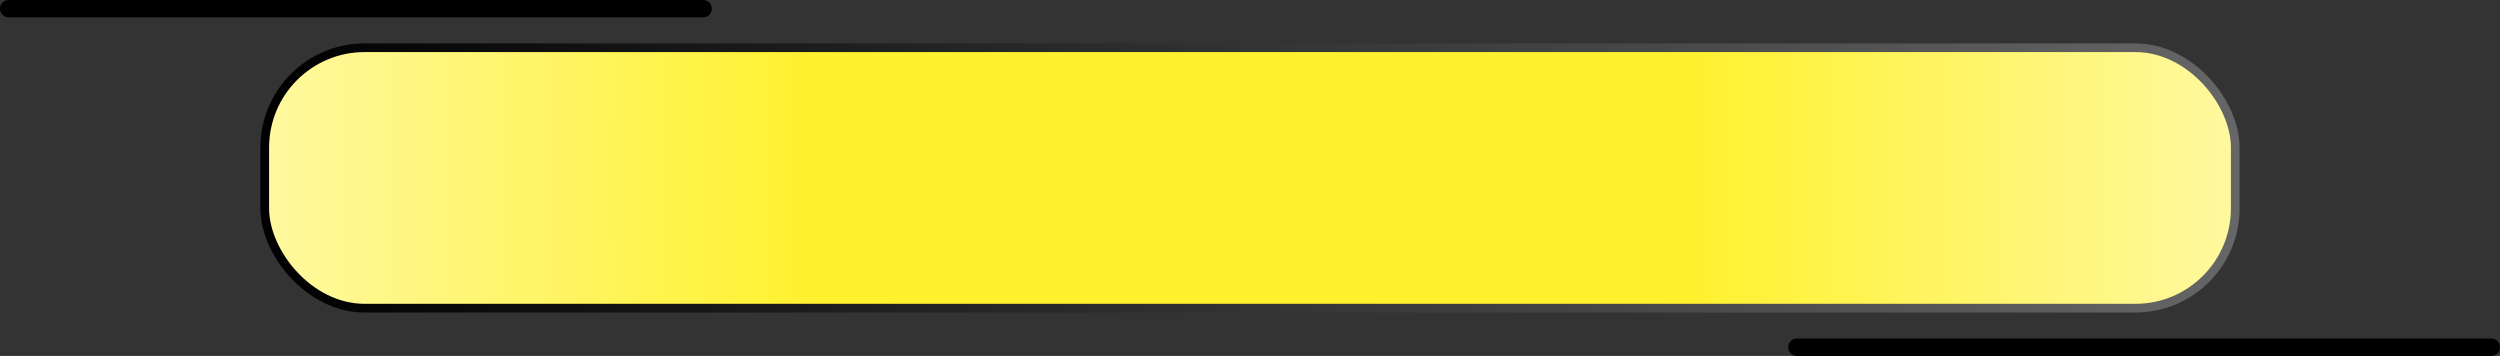
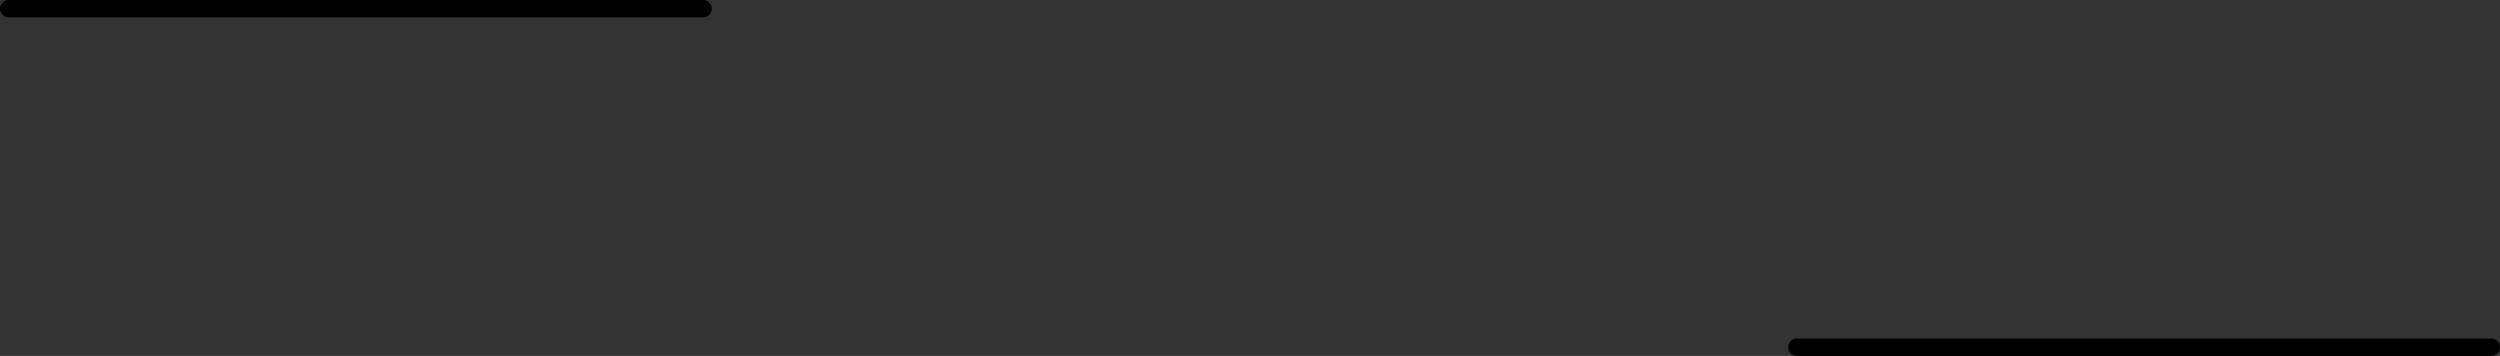
<svg xmlns="http://www.w3.org/2000/svg" width="288" height="41" viewBox="0 0 288 41" fill="none">
  <rect x="0" y="0" width="288" height="41" fill="#333333" stroke="none" />
-   <rect x="30.5" y="5.5" width="227" height="30" rx="11.5" fill="url(#paint0_diamond_536_31)" stroke="url(#paint1_linear_536_31)" />
  <path d="M1 1H81" stroke="black" stroke-width="2" stroke-linecap="round" />
  <path d="M207 40H287" stroke="black" stroke-width="2" stroke-linecap="round" />
  <defs>
    <radialGradient id="paint0_diamond_536_31" cx="0" cy="0" r="1" gradientUnits="userSpaceOnUse" gradientTransform="translate(144 20.5) scale(309.337 2766.55)">
      <stop offset="0.16" stop-color="#FFF12E" />
      <stop offset="0.53" stop-color="white" />
    </radialGradient>
    <linearGradient id="paint1_linear_536_31" x1="30" y1="20.5" x2="258" y2="20.5" gradientUnits="userSpaceOnUse">
      <stop />
      <stop offset="1" stop-color="#666666" />
    </linearGradient>
  </defs>
</svg>